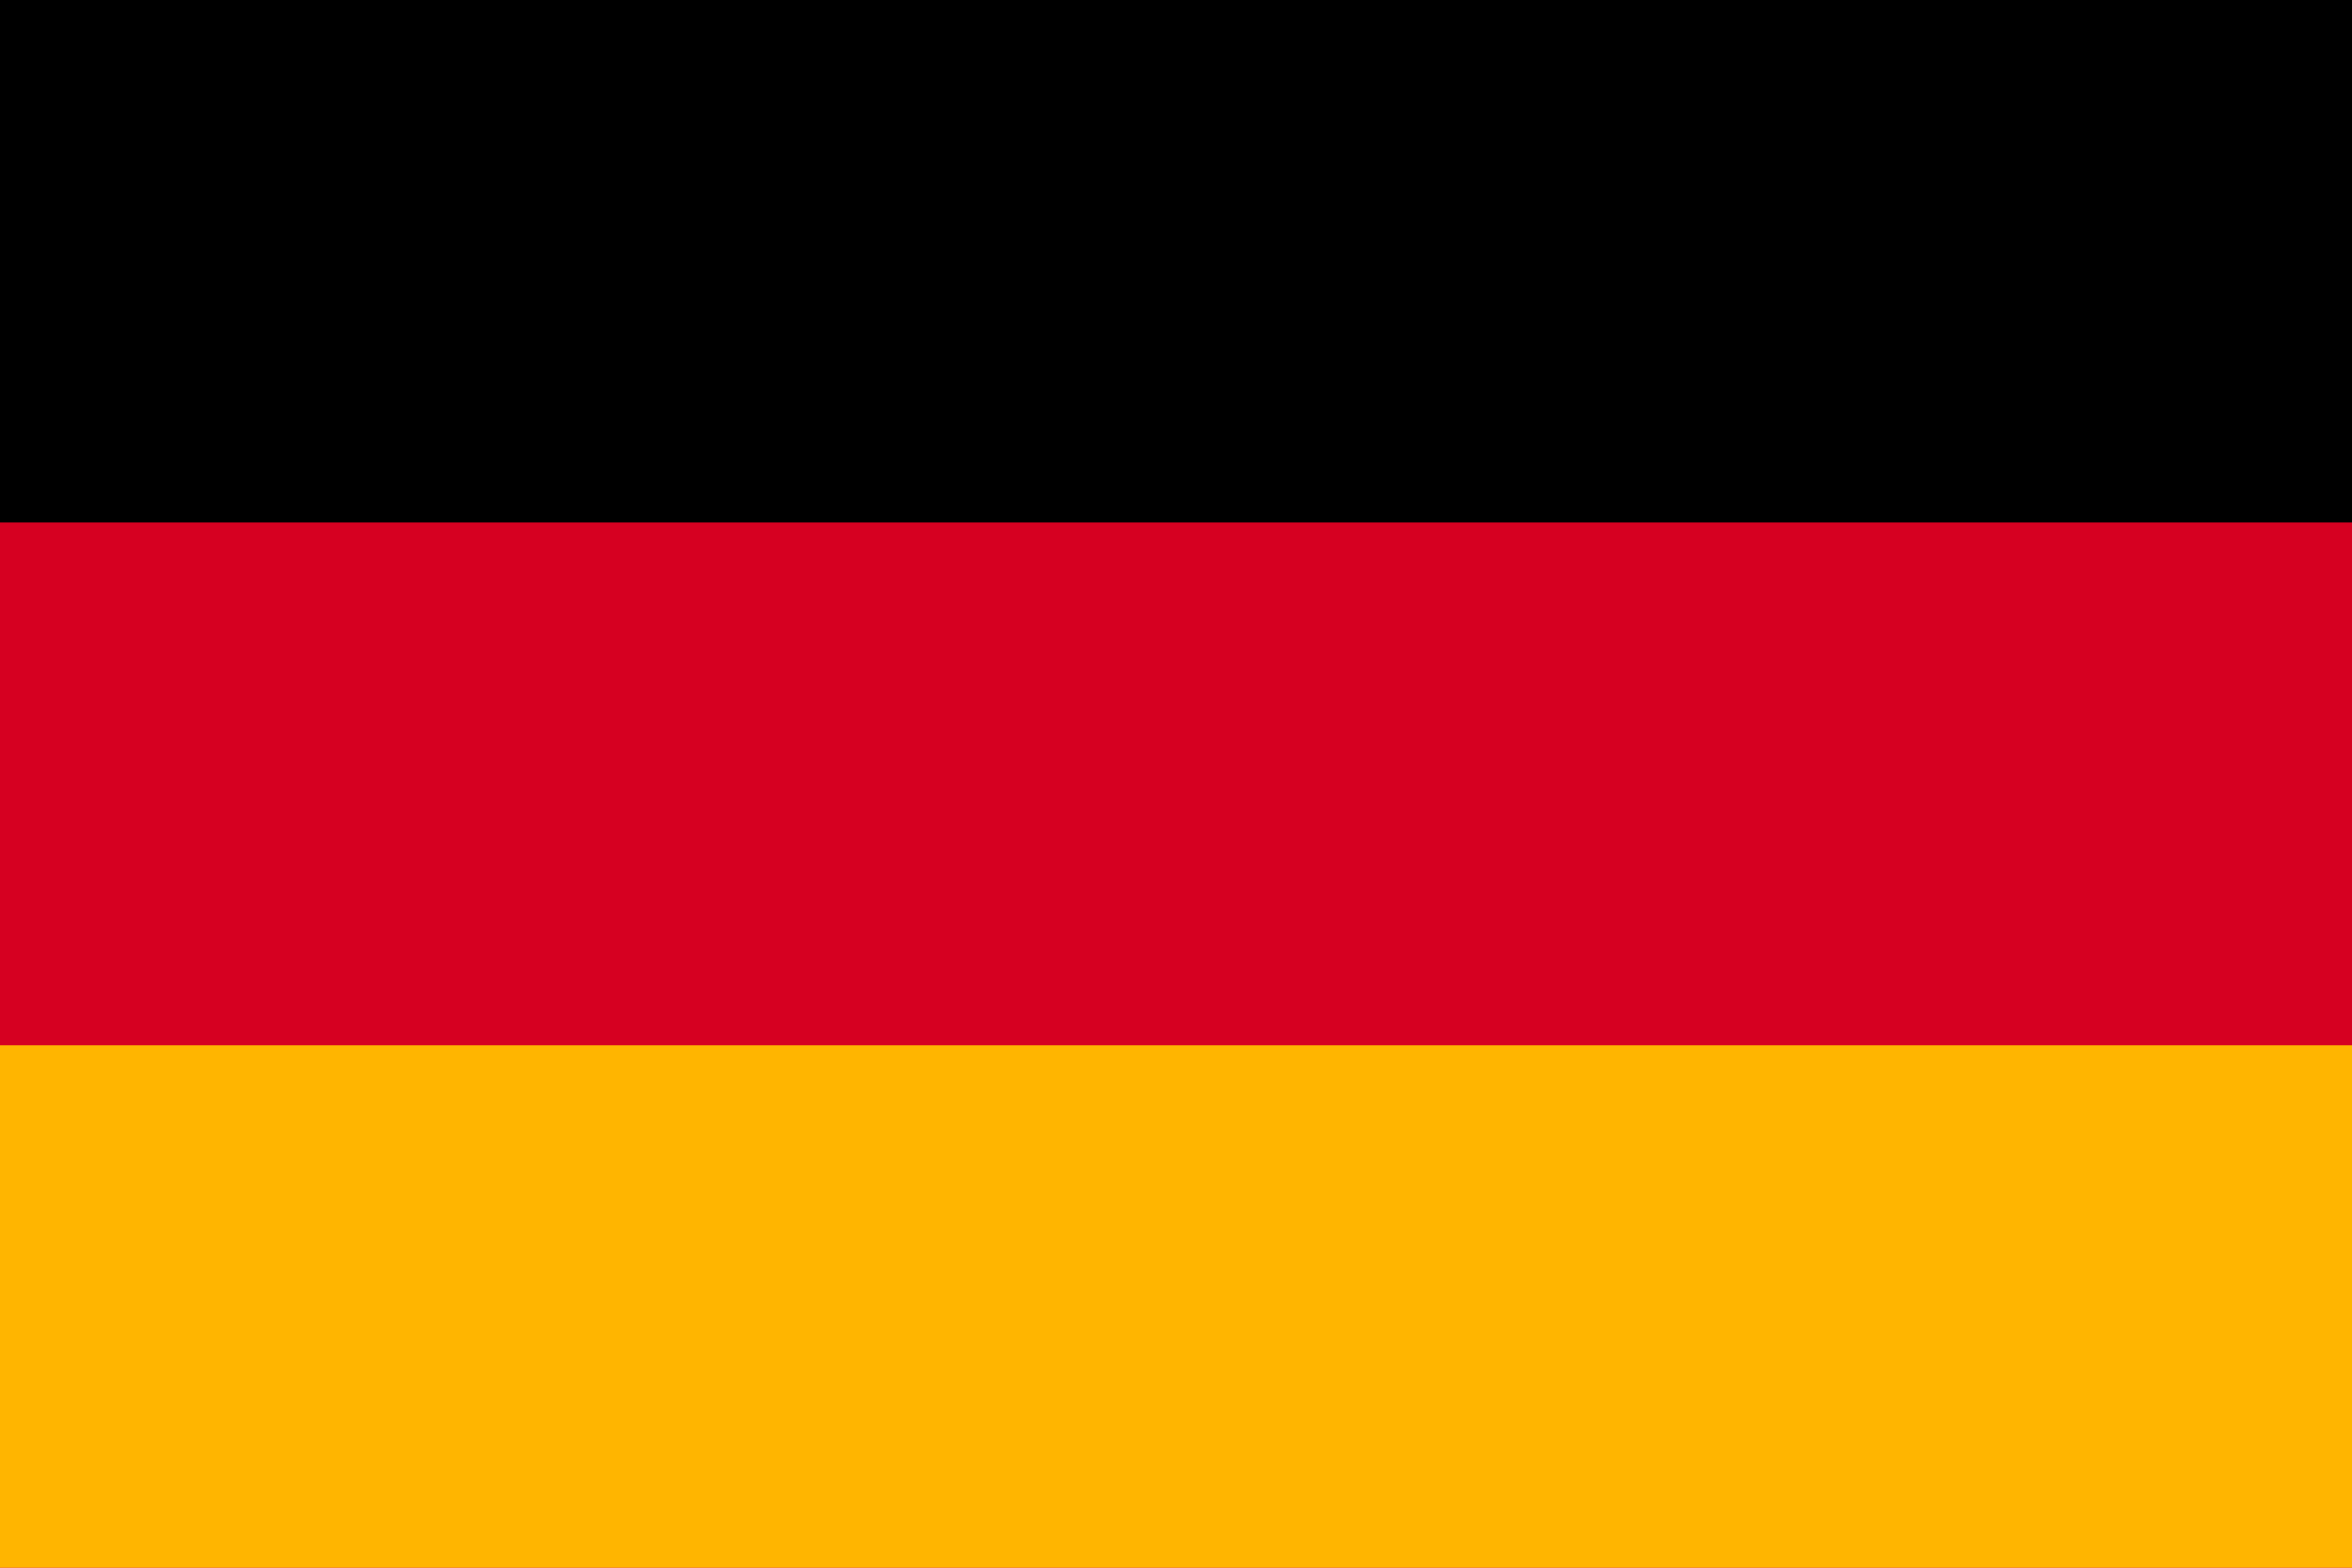
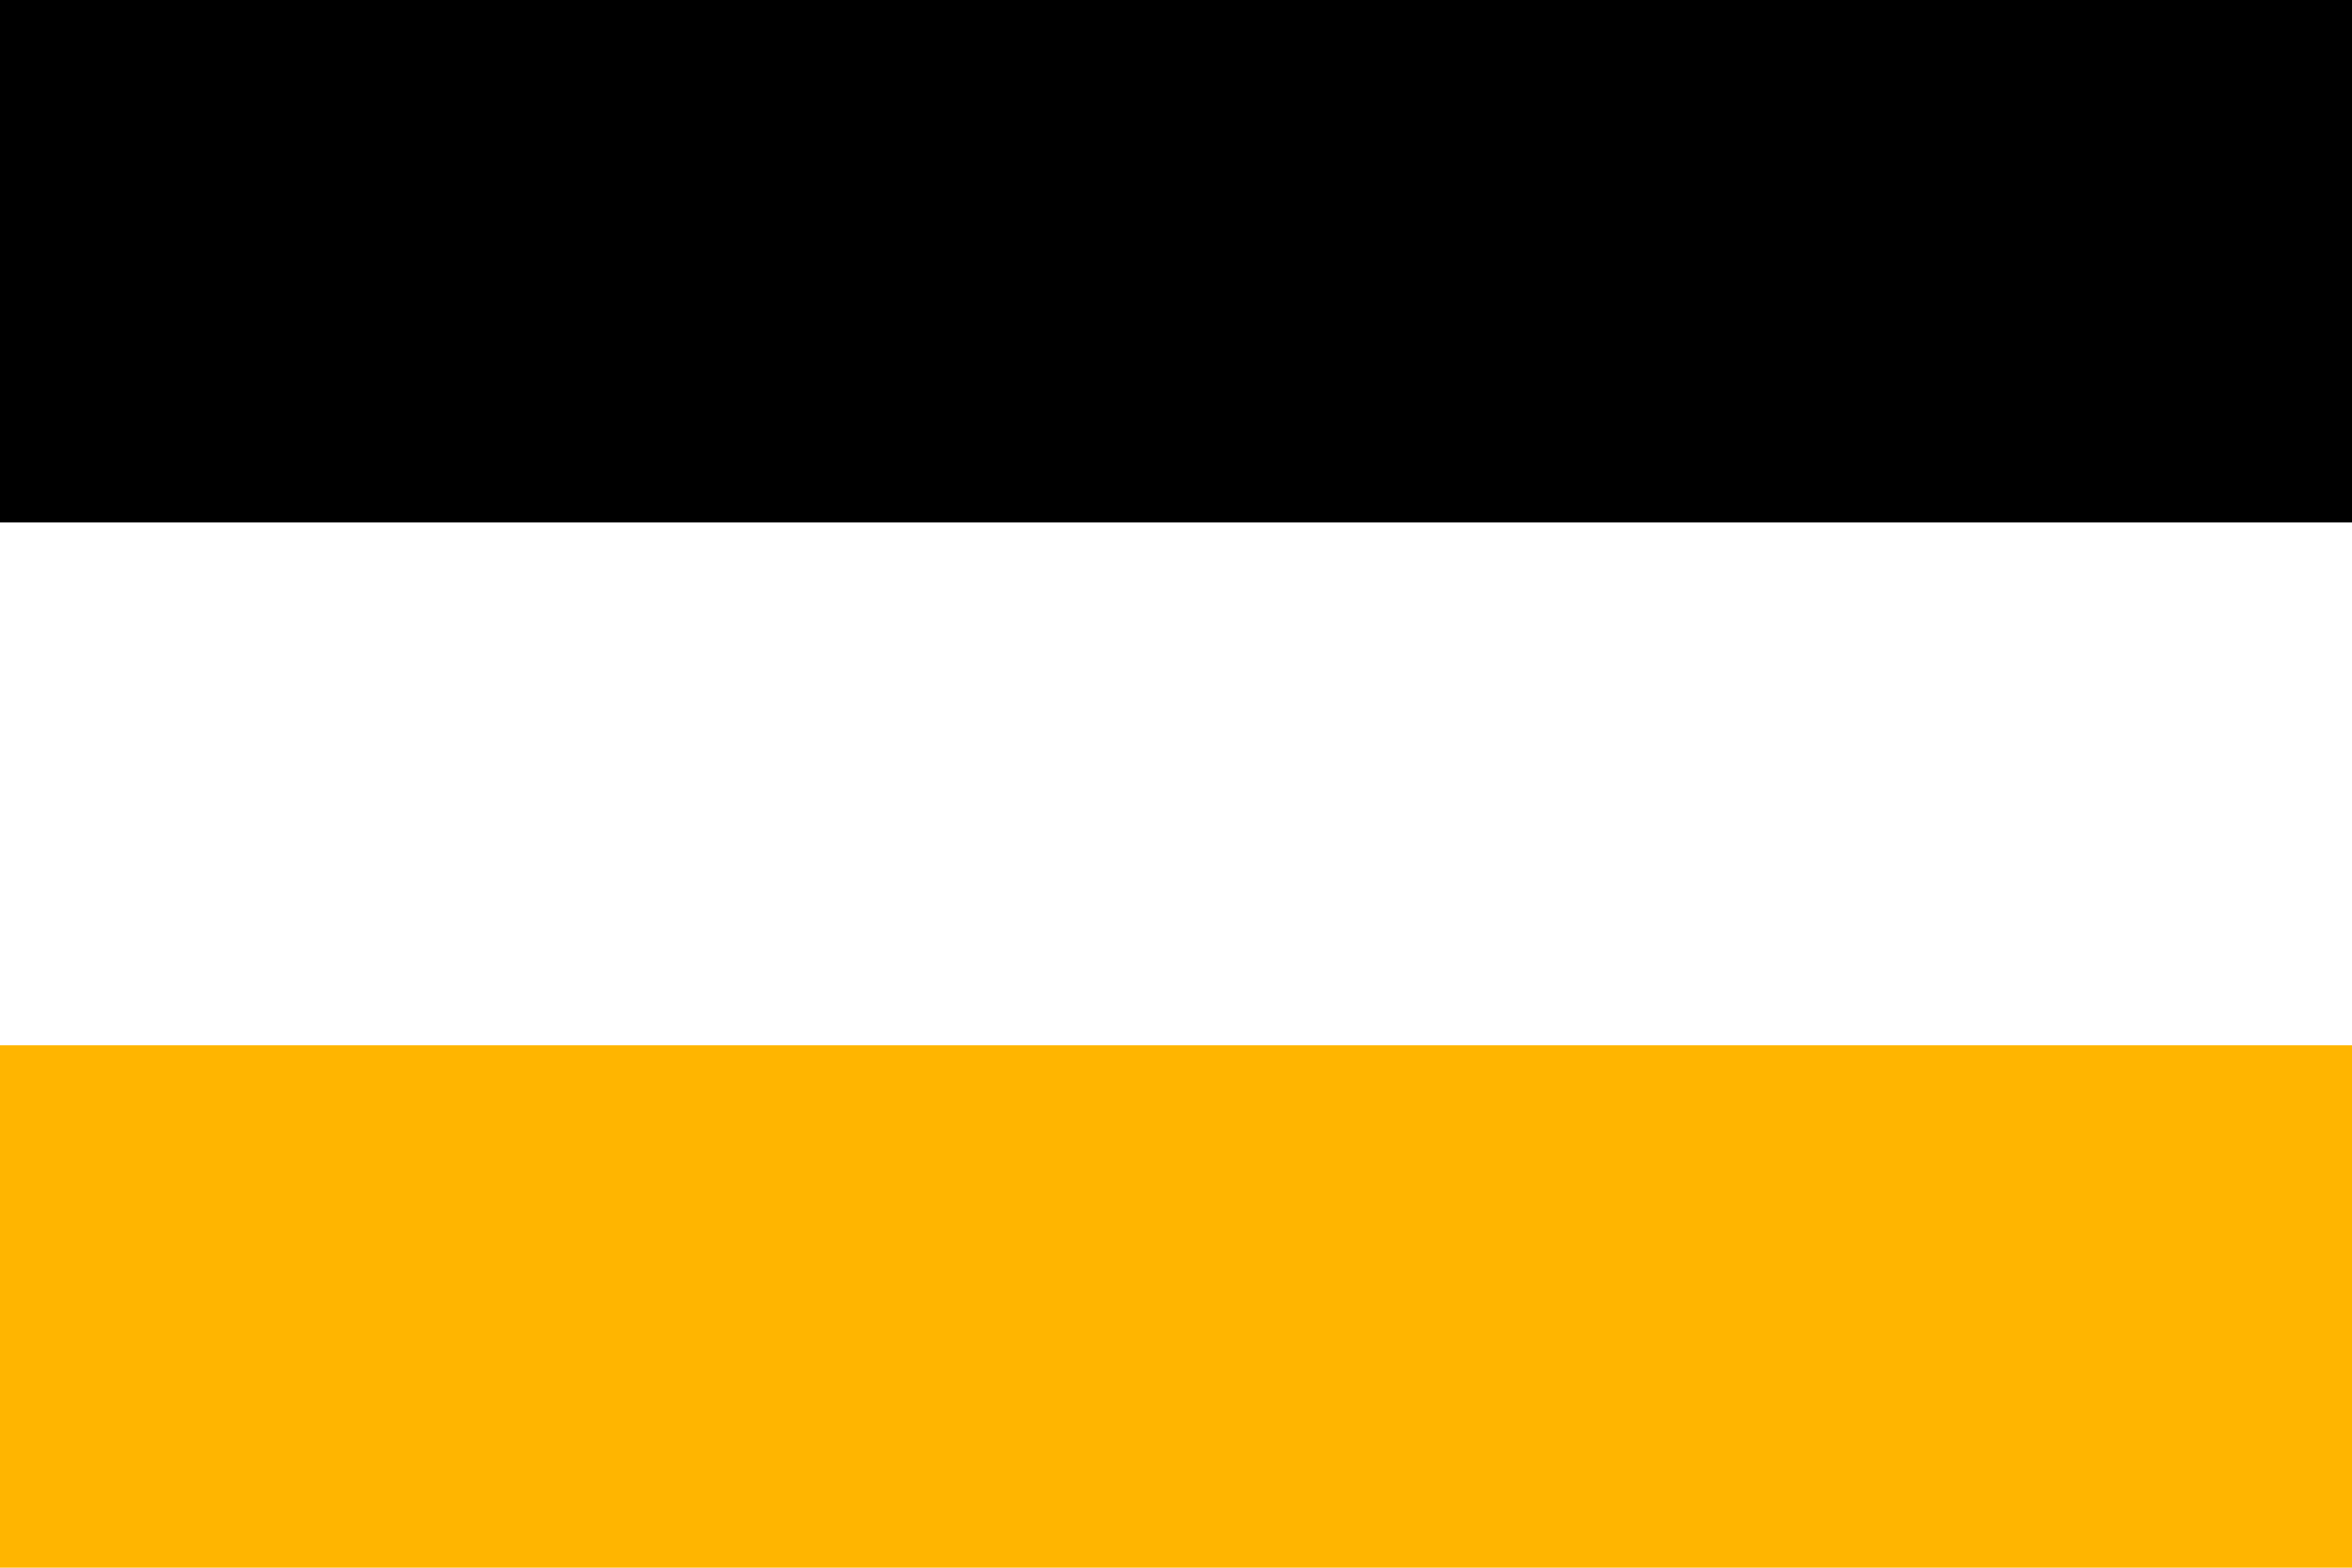
<svg xmlns="http://www.w3.org/2000/svg" id="Group_4057" data-name="Group 4057" width="60" height="40" viewBox="0 0 60 40">
-   <rect id="Rectangle_2650" data-name="Rectangle 2650" width="60" height="40" fill="#d60021" />
  <rect id="Rectangle_2651" data-name="Rectangle 2651" width="60" height="13.33" />
  <rect id="Rectangle_2652" data-name="Rectangle 2652" width="60" height="13.33" transform="translate(0 26.67)" fill="#ffb500" />
</svg>